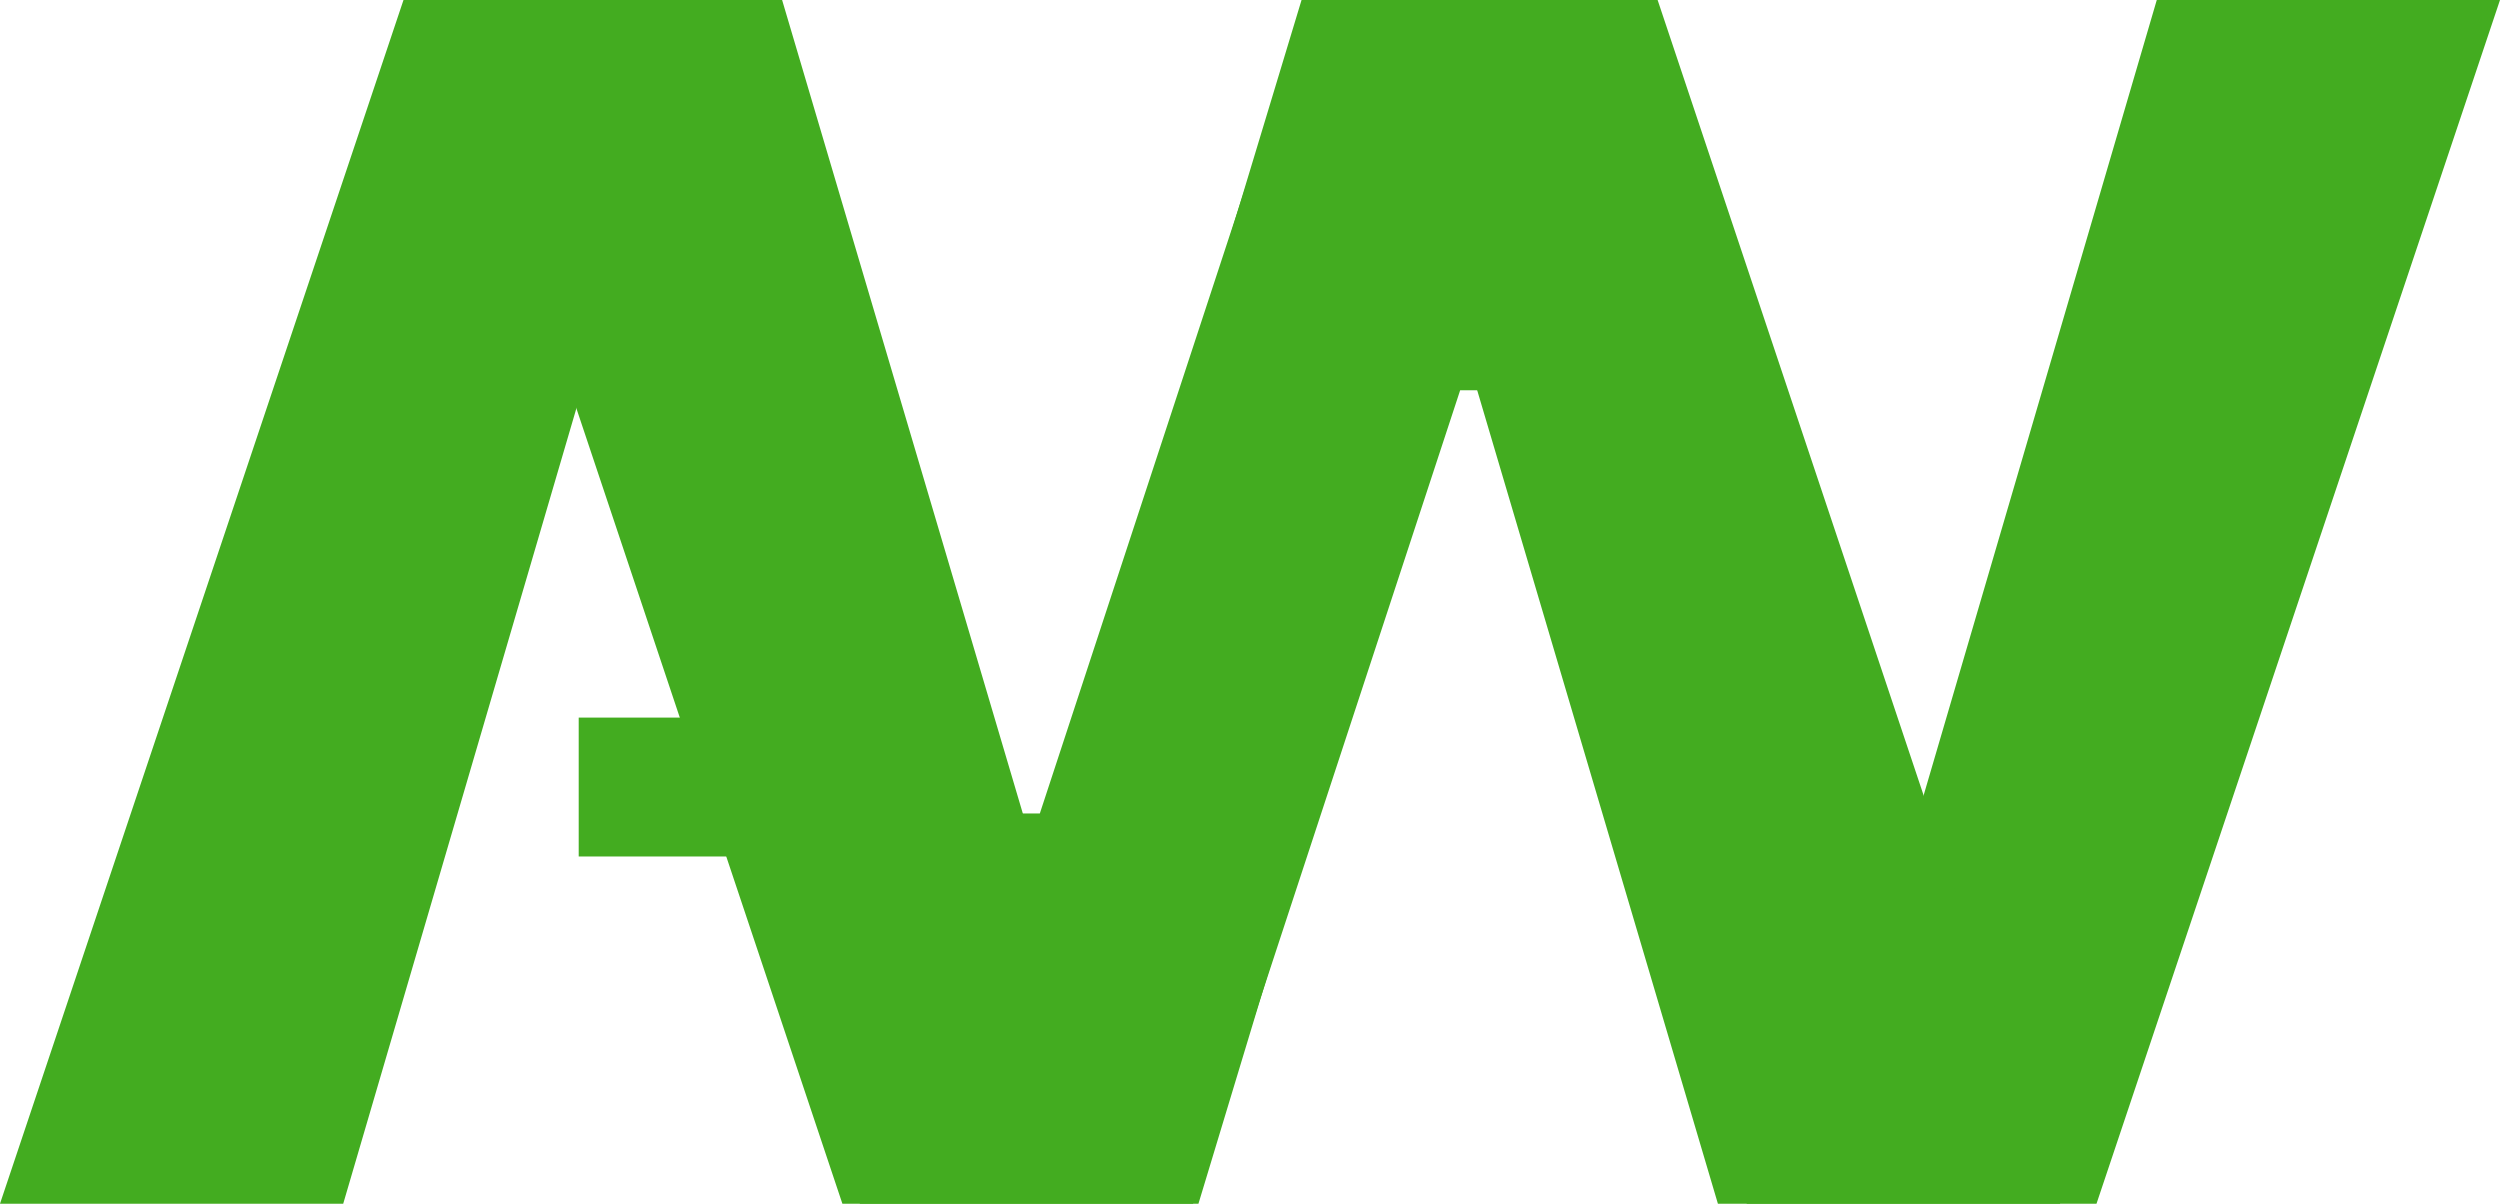
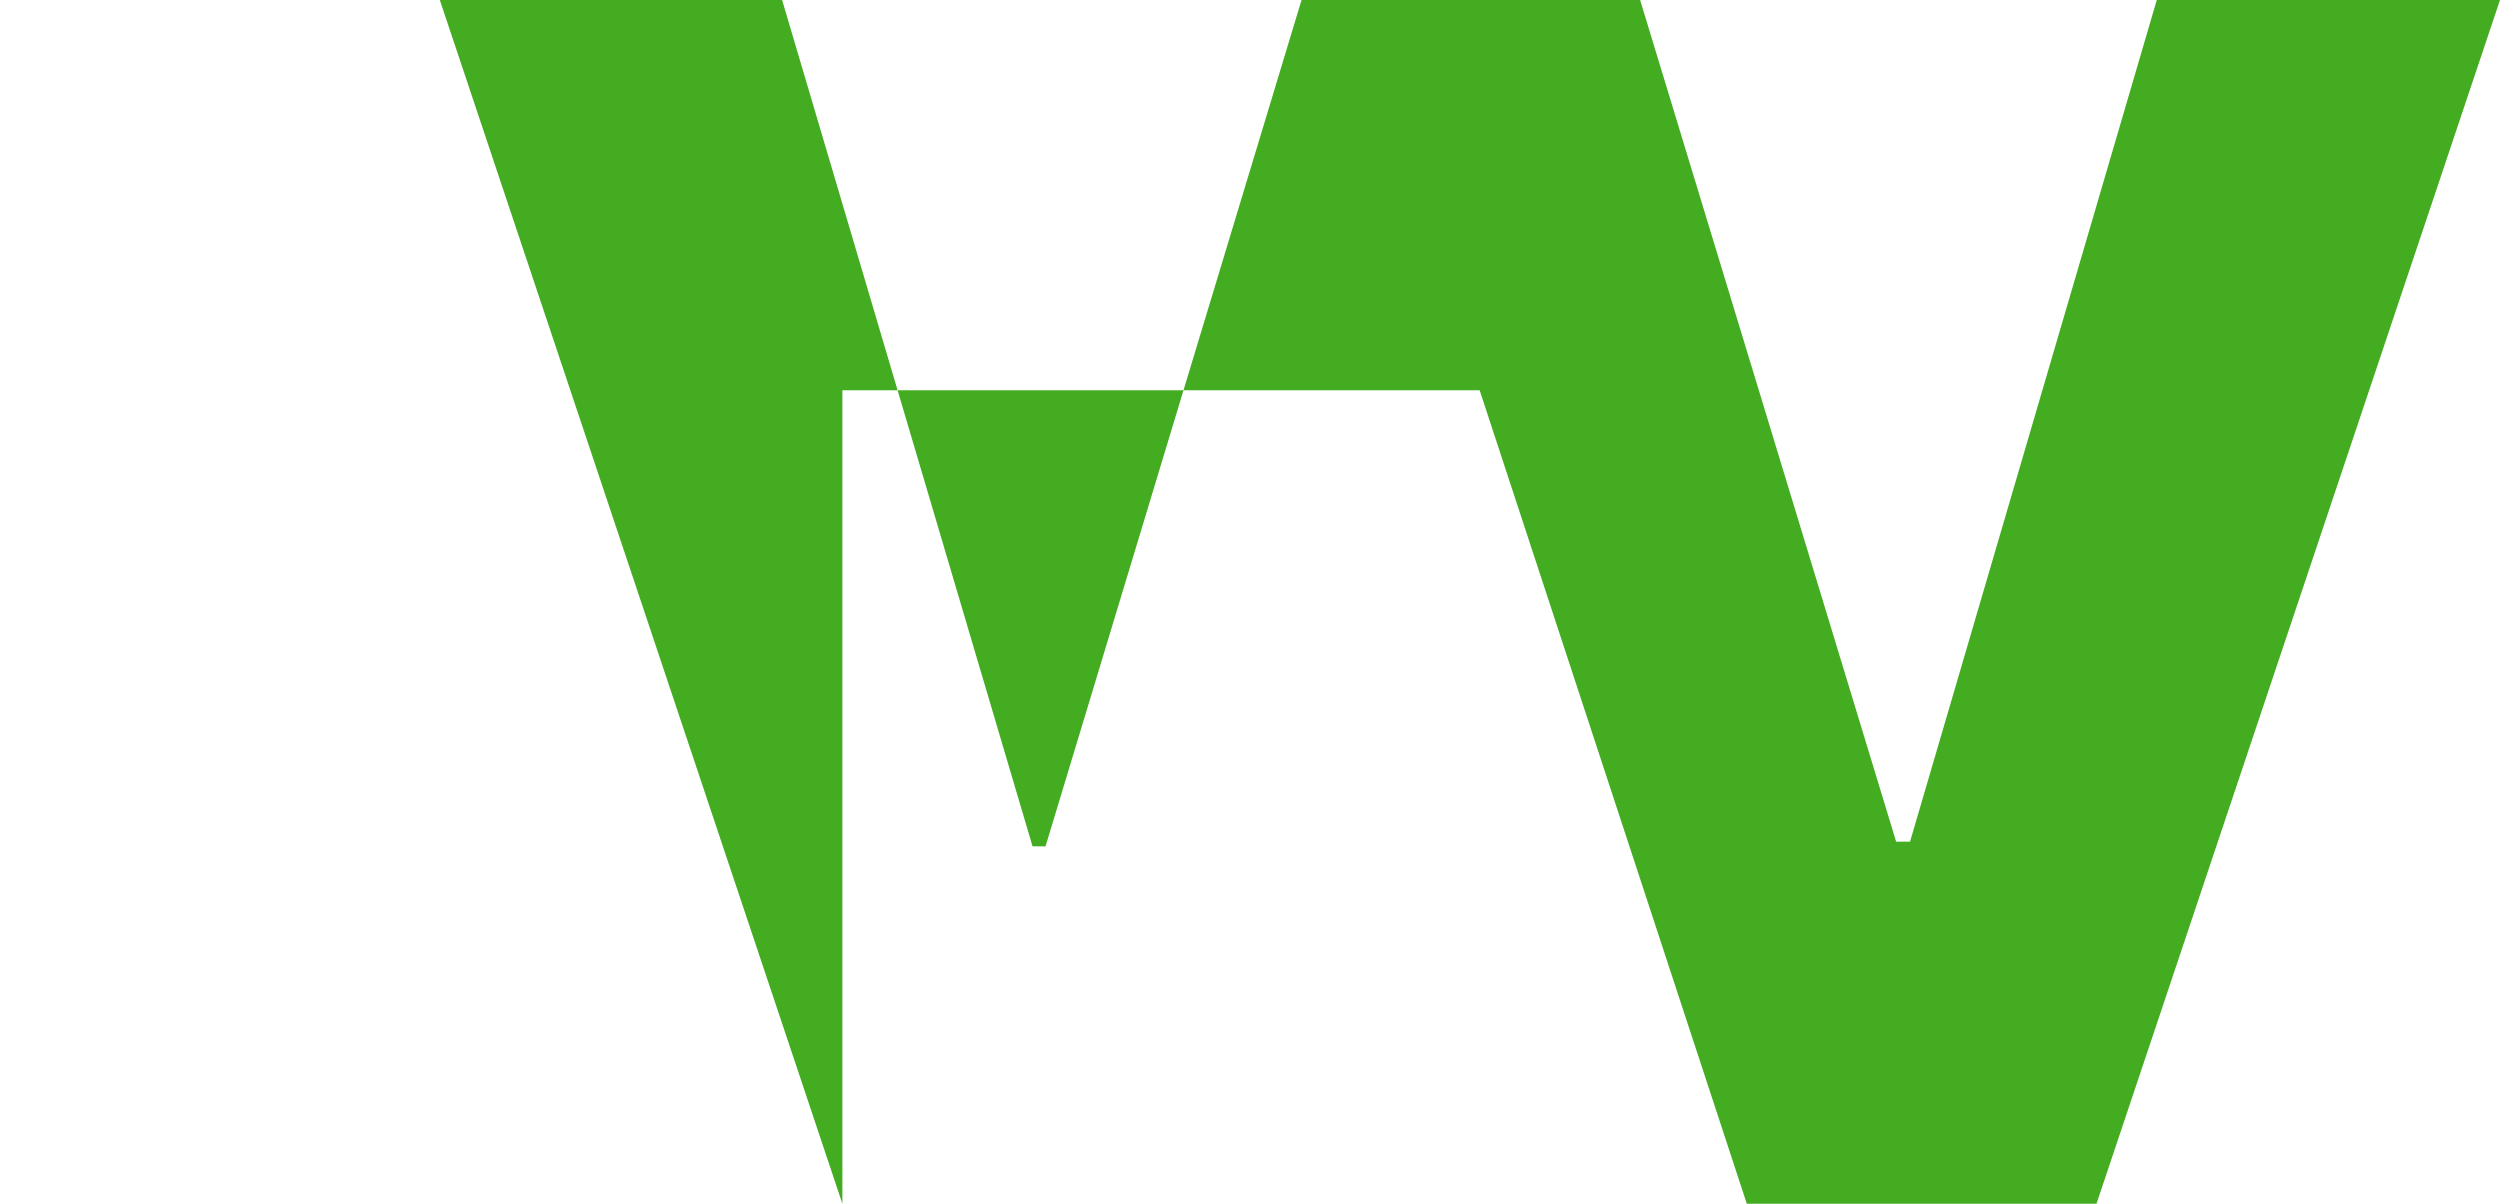
<svg xmlns="http://www.w3.org/2000/svg" width="108" height="52" viewBox="0 0 108 52" fill="none">
-   <path d="M36.391 52L19 0H33.787L44.606 36.562H45.167L56.227 0H70.853L81.913 36.359H82.514L93.173 0H108L90.569 52H75.462L63.921 16.859H63.079L51.538 52H36.391Z" fill="#43AC20" />
-   <path d="M71.609 -1.52039e-06L89 52L74.213 52L63.394 15.438L62.833 15.438L51.773 52L37.147 52L26.087 15.641L25.486 15.641L14.827 52L-7.62939e-06 52L17.431 -6.25673e-06L32.538 -4.93602e-06L44.079 35.141L44.921 35.141L56.462 -2.84461e-06L71.609 -1.52039e-06Z" fill="#43AC20" />
-   <rect x="25" y="31" width="12" height="6" fill="#43AC20" />
+   <path d="M36.391 52L19 0H33.787L44.606 36.562H45.167L56.227 0H70.853L81.913 36.359H82.514L93.173 0H108L90.569 52H75.462L63.921 16.859H63.079H36.391Z" fill="#43AC20" />
</svg>